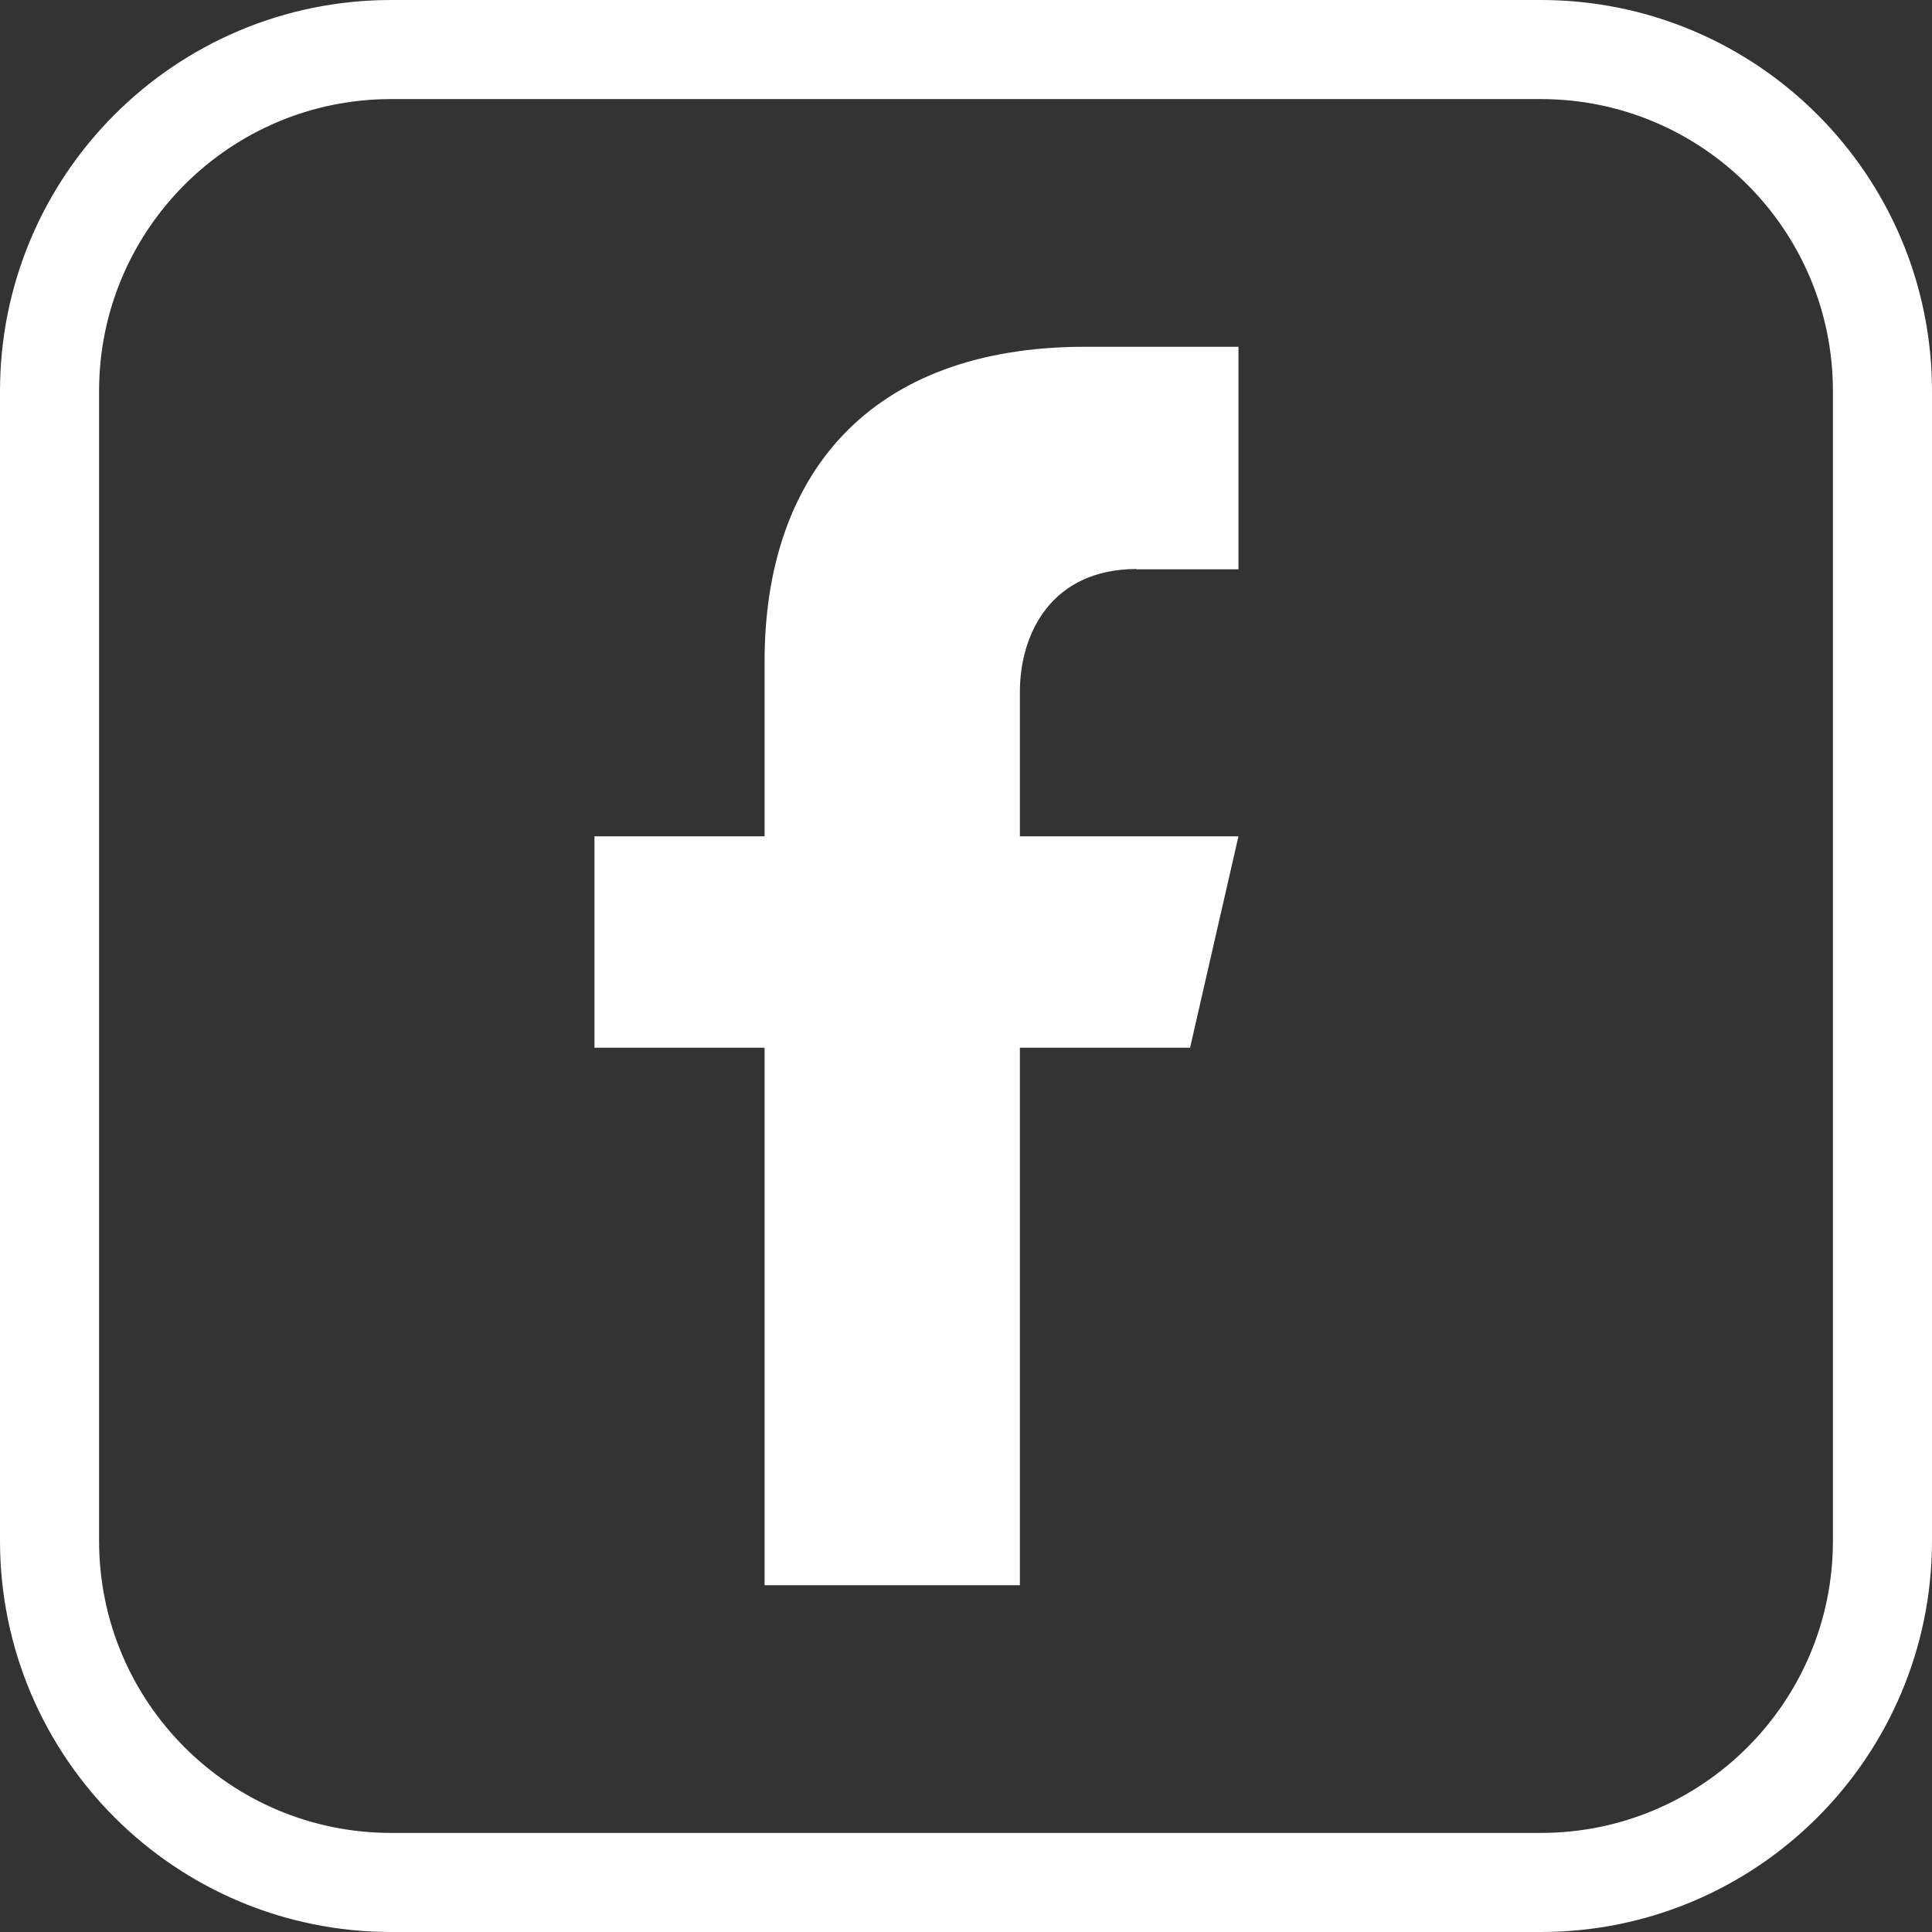
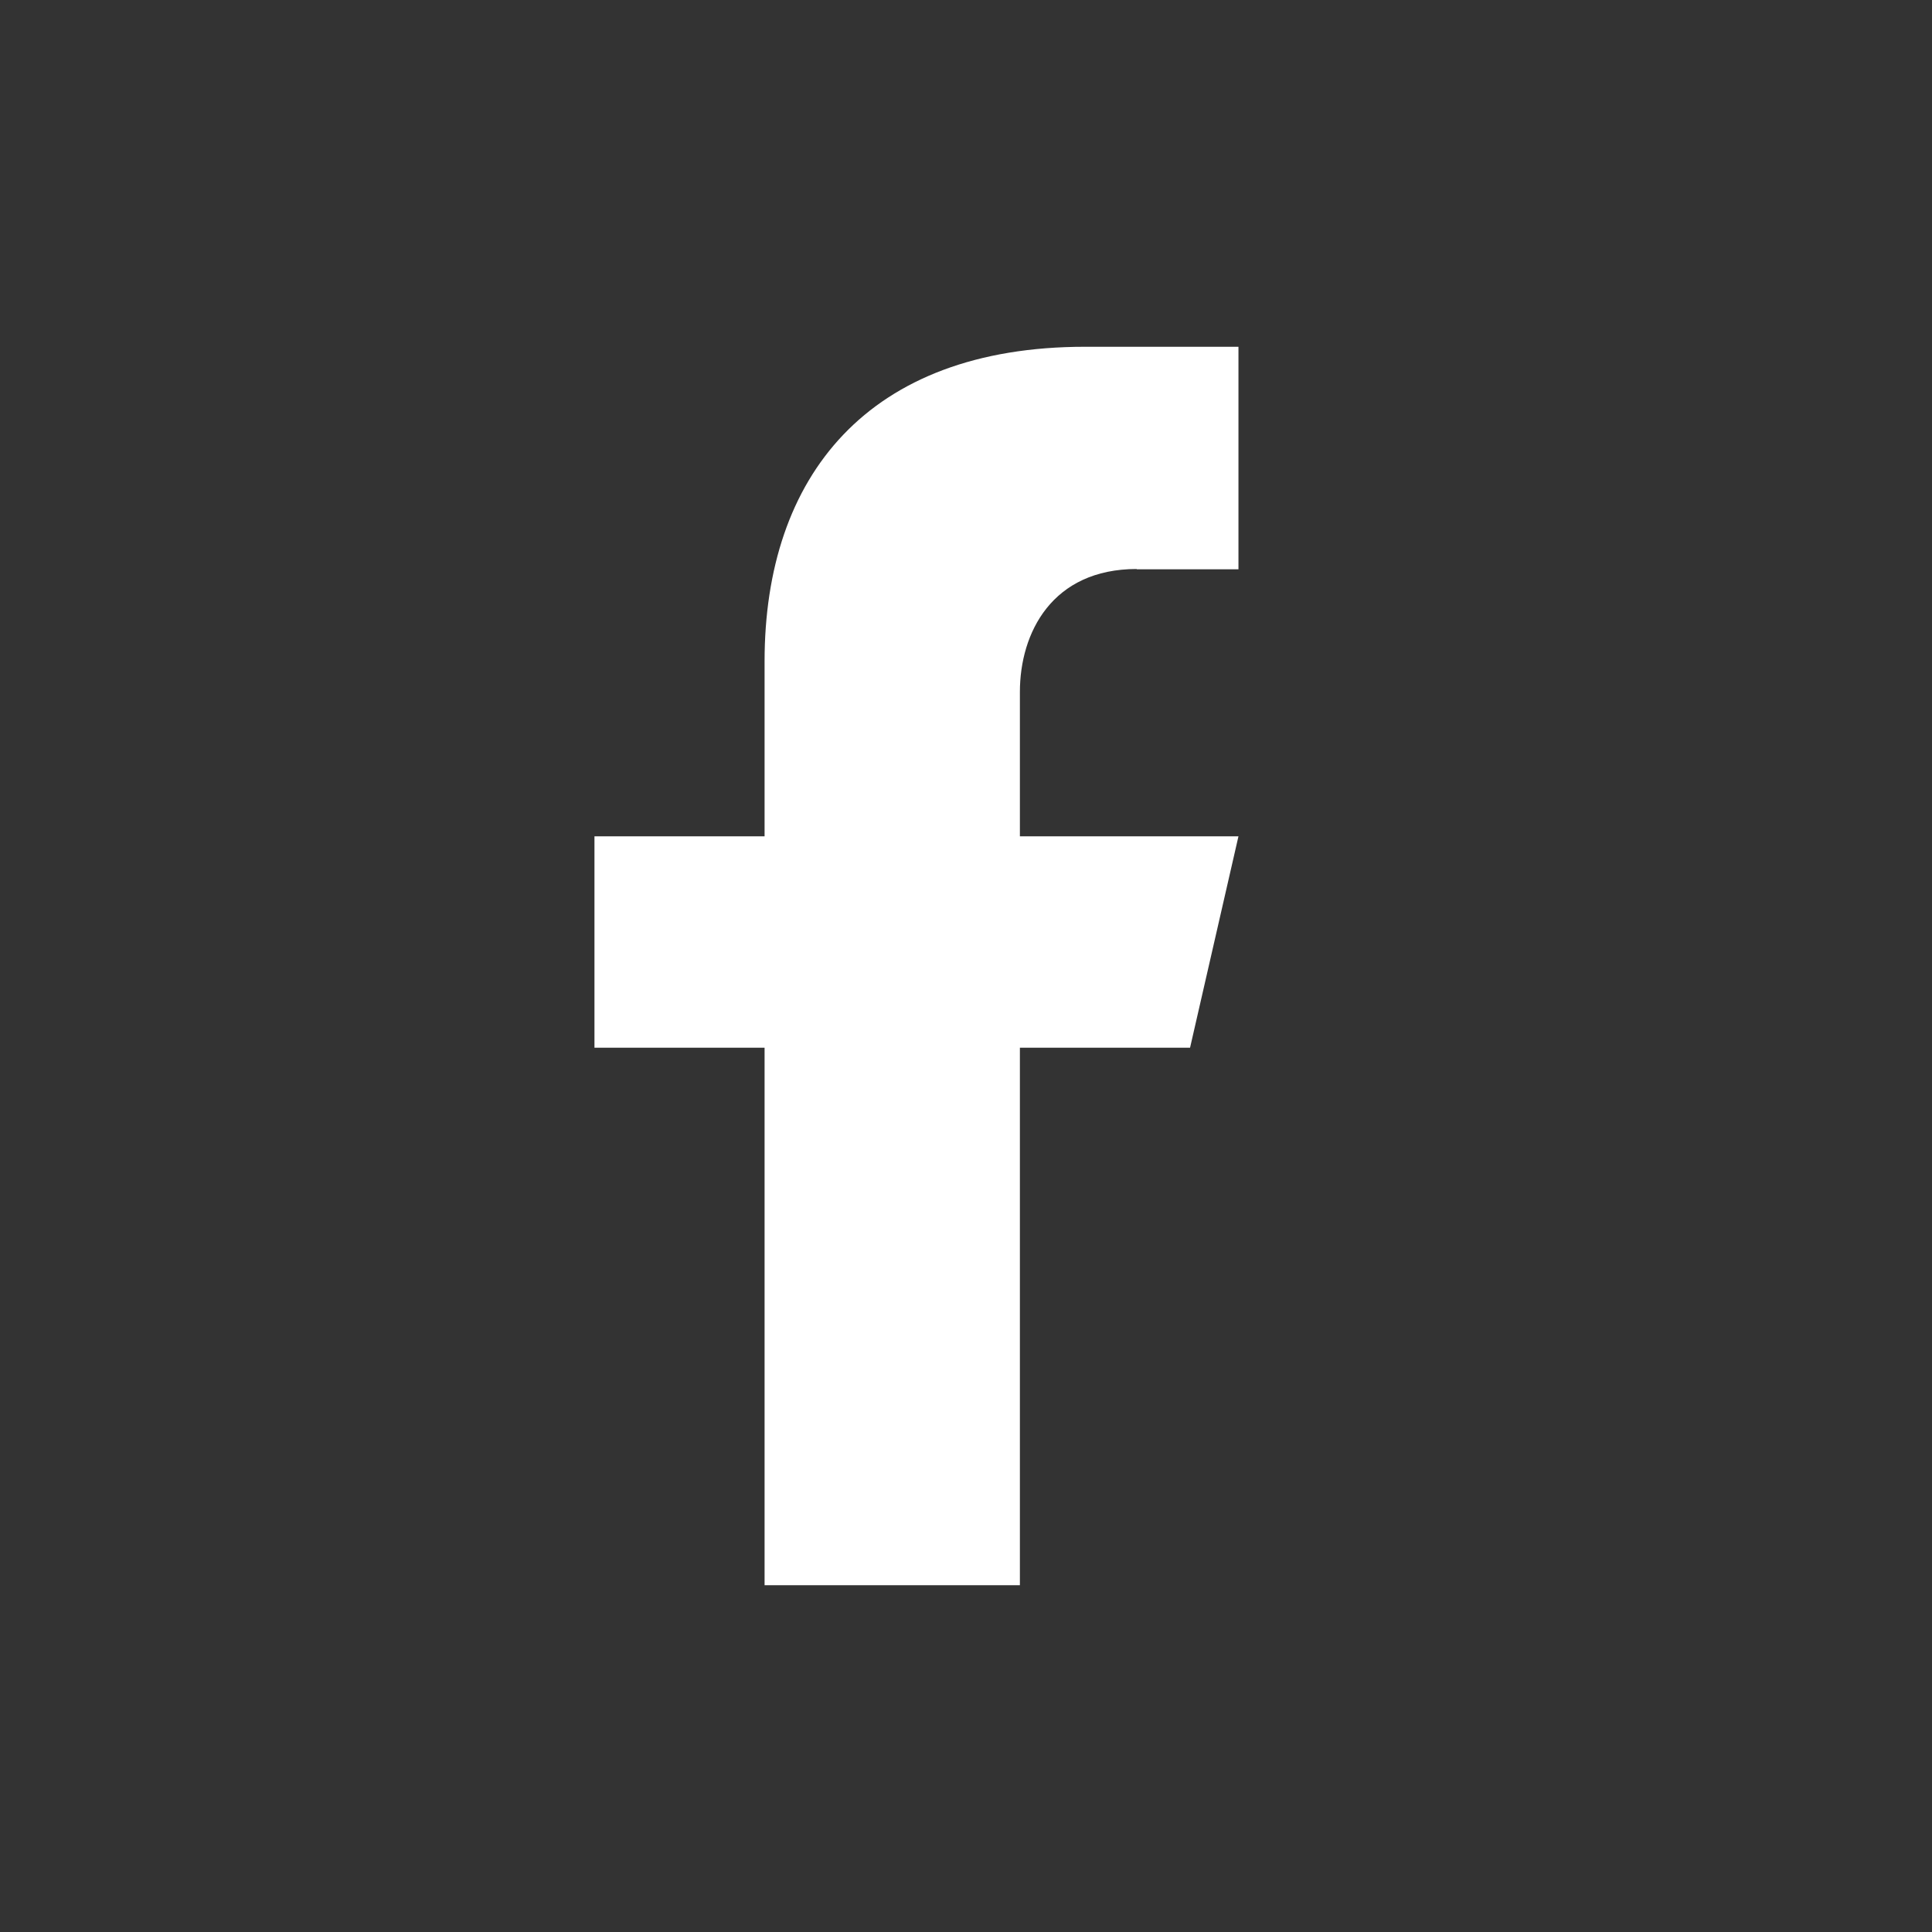
<svg xmlns="http://www.w3.org/2000/svg" width="39" height="39" viewBox="0 0 39 39" fill="none">
  <rect x="0" y="0" width="39" height="39" fill="#333333" stroke="none" />
-   <path d="M31.103 1H7.897C4.088 1 1 4.088 1 7.897V31.103C1 34.912 4.088 38 7.897 38H31.103C34.912 38 38 34.912 38 31.103V7.897C38 4.088 34.912 1 31.103 1Z" stroke="white" stroke-width="2" stroke-linecap="round" stroke-linejoin="round" />
  <path d="M22.942 11.492H25V7H21.904C17.515 7 15.434 9.618 15.434 13.349V16.882H12V21.149H15.434V32H20.588V21.149H24.023L25 16.882H20.588V13.968C20.588 12.773 21.238 11.486 22.947 11.486L22.942 11.492Z" fill="white" />
</svg>